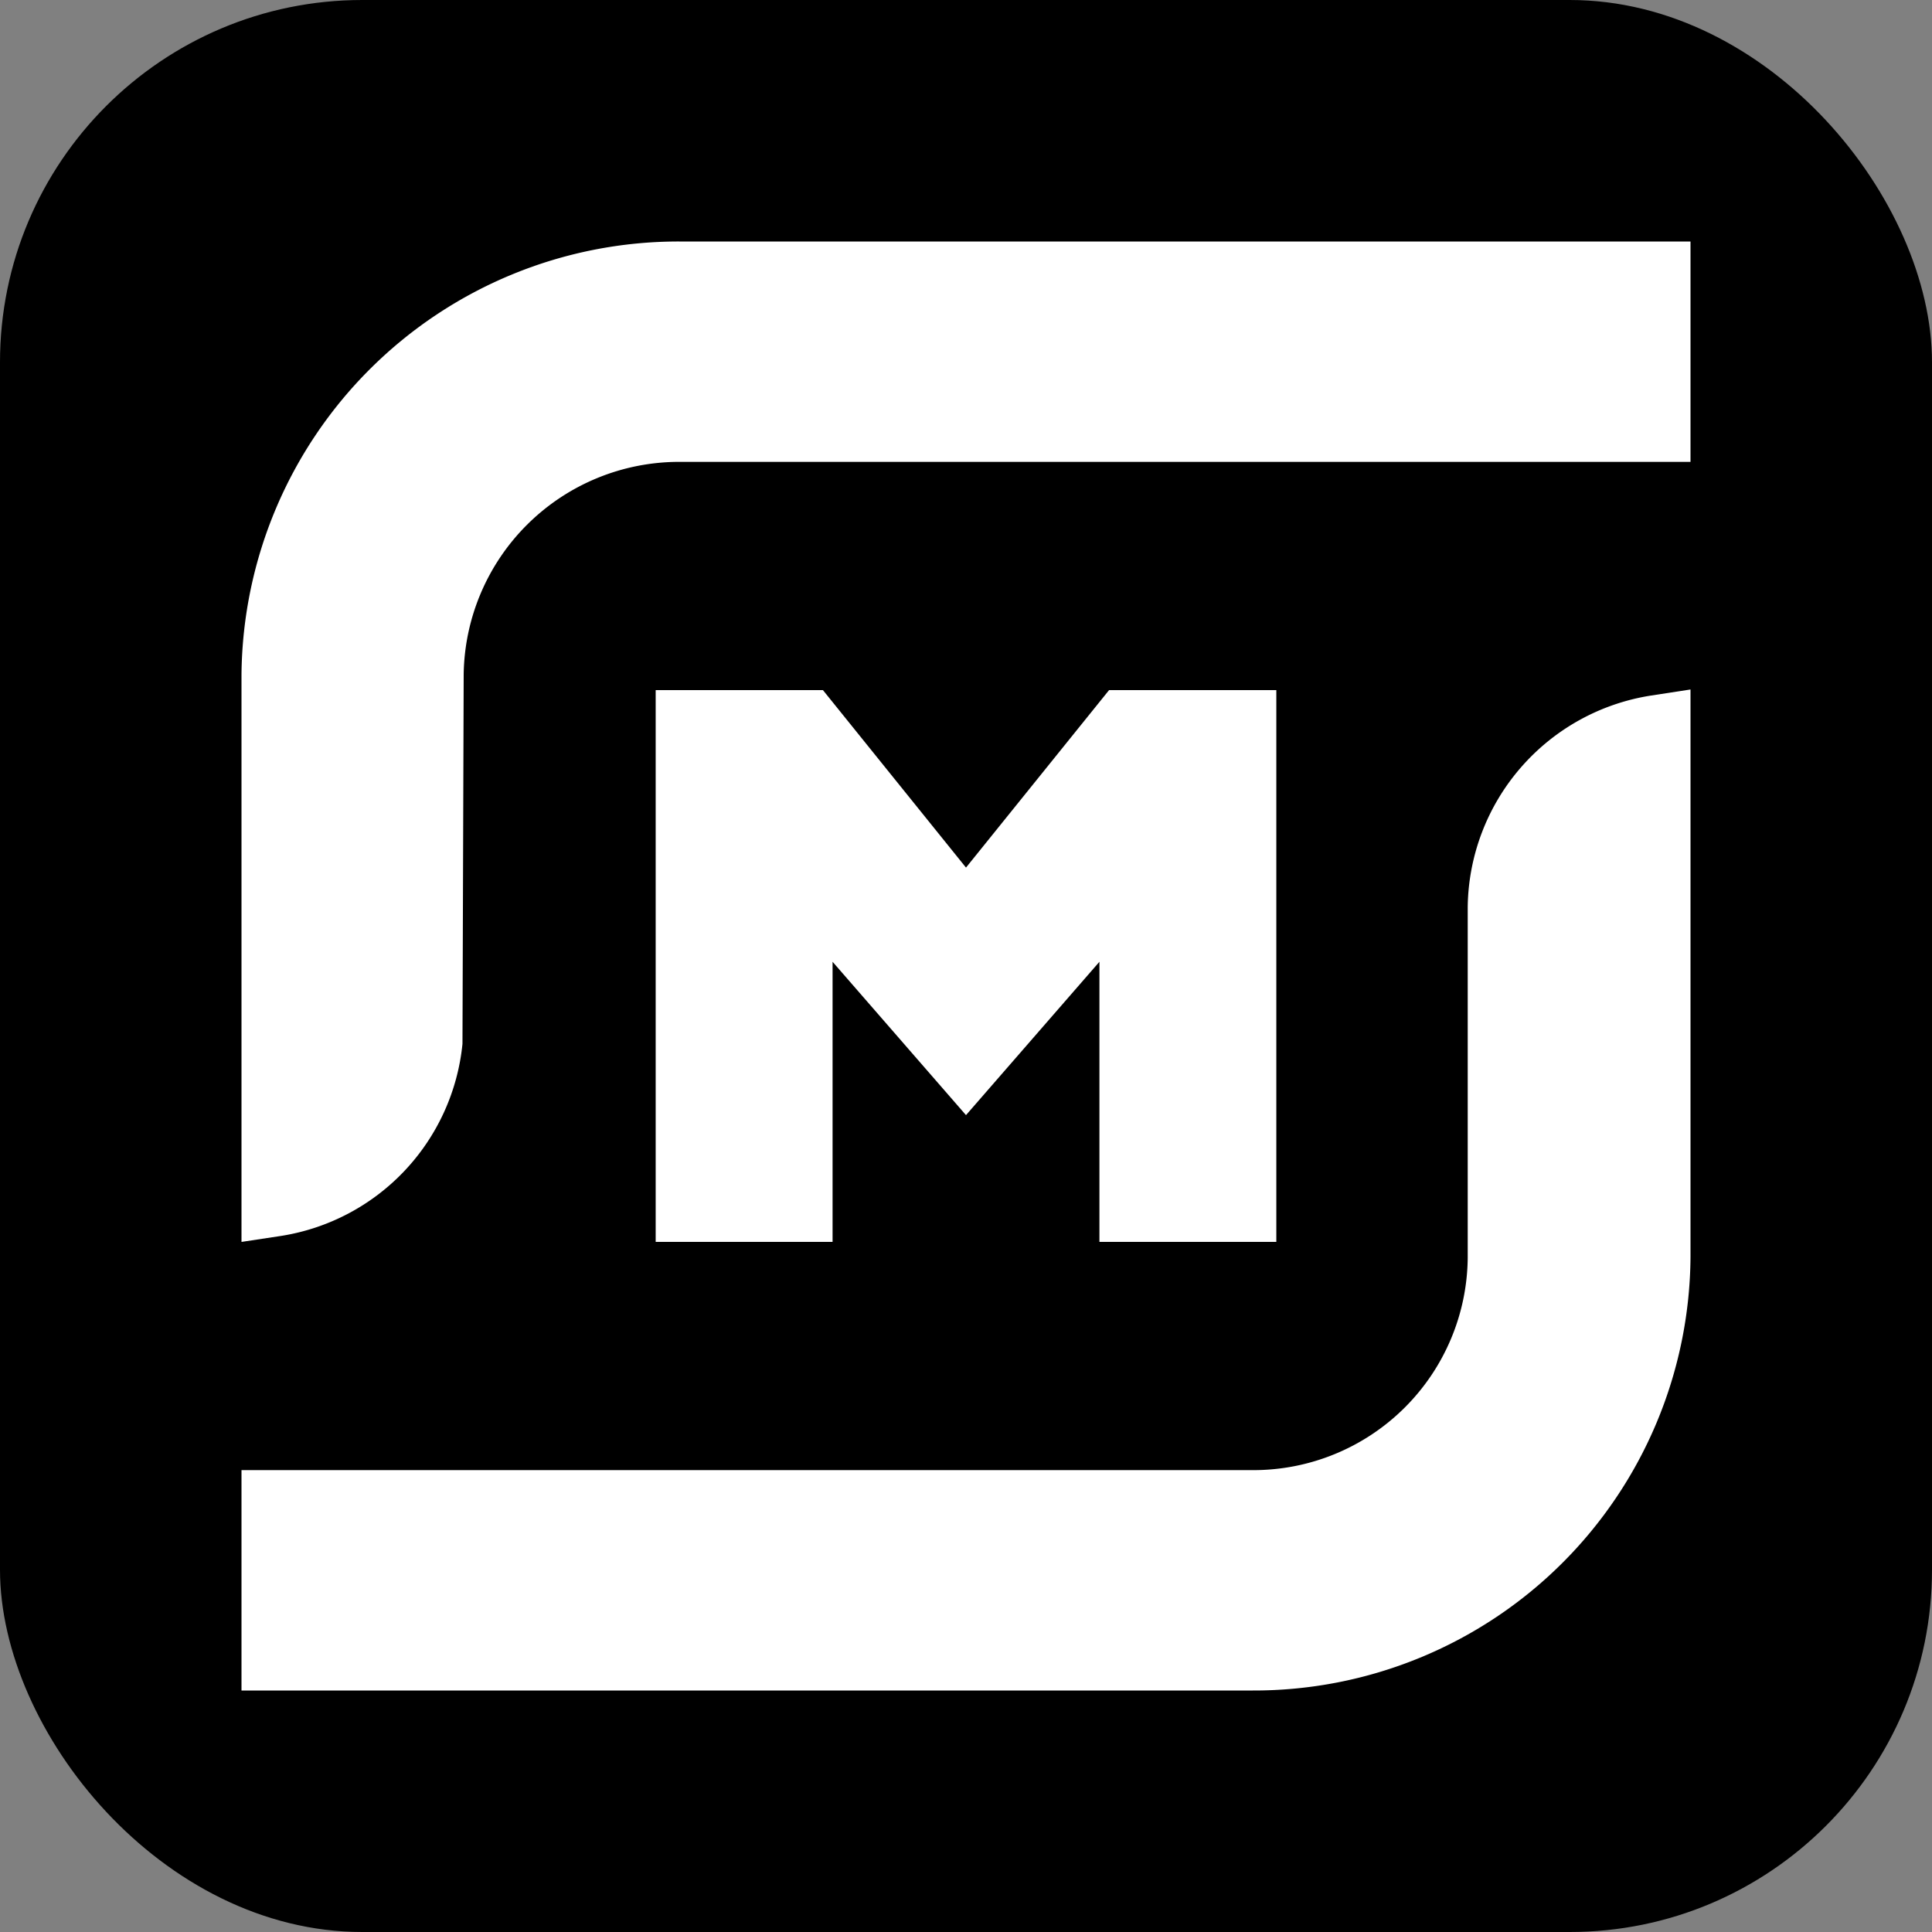
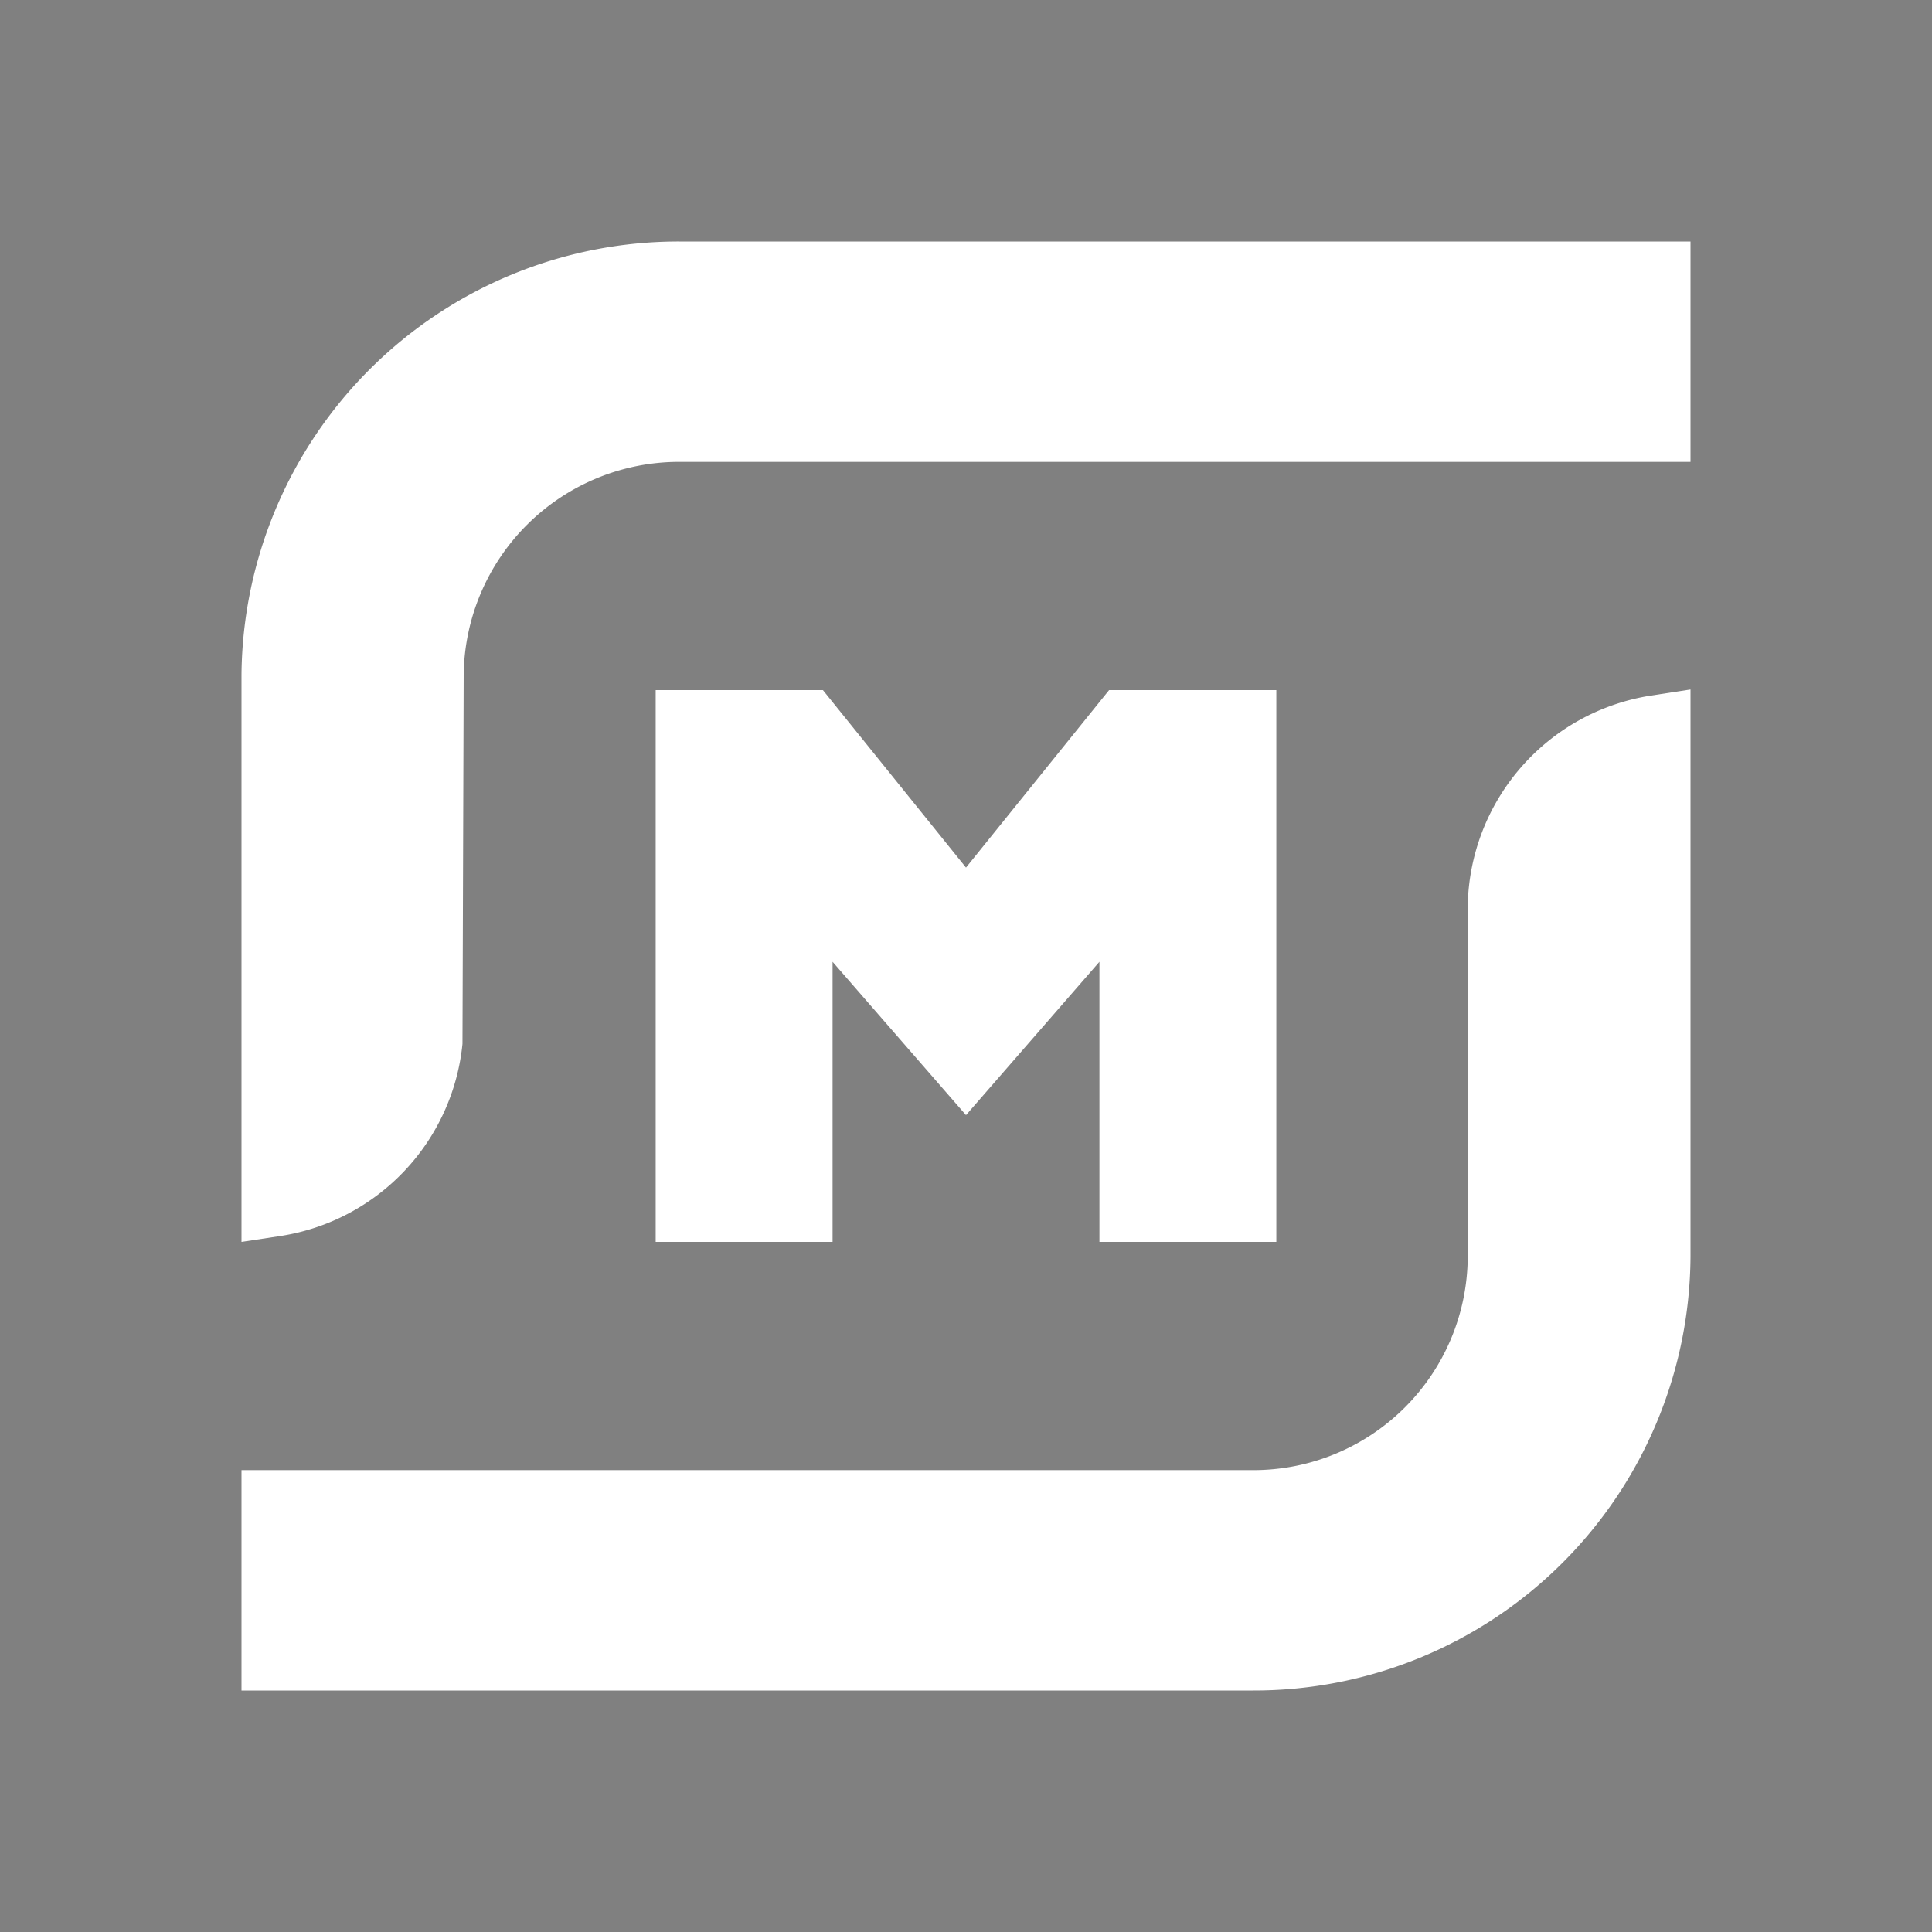
<svg xmlns="http://www.w3.org/2000/svg" fill="none" viewBox="0 0 32 32">
  <rect x="0" y="0" width="32" height="32" fill="#808080" stroke="none" />
-   <rect width="32" height="32" fill="#000" rx="6" />
  <path fill="#fff" fill-rule="evenodd" d="M4 11.17A7.24 7.24 0 0 1 11.25 4H28v3.65H11.25a3.57 3.57 0 0 0-3.57 3.52l-.02 6.12a3.58 3.58 0 0 1-3 3.18l-.66.1v-9.4ZM4 28v-3.65h16.75a3.55 3.55 0 0 0 3.56-3.52v-5.81a3.59 3.59 0 0 1 3.04-3.5l.65-.1v9.4A7.23 7.23 0 0 1 20.75 28H4Zm14.21-7.43v-4.64L16 18.47l-2.21-2.54v4.64h-2.93v-9.14h2.77L16 14.37l2.37-2.94h2.77v9.14h-2.93Z" clip-rule="evenodd" />
</svg>